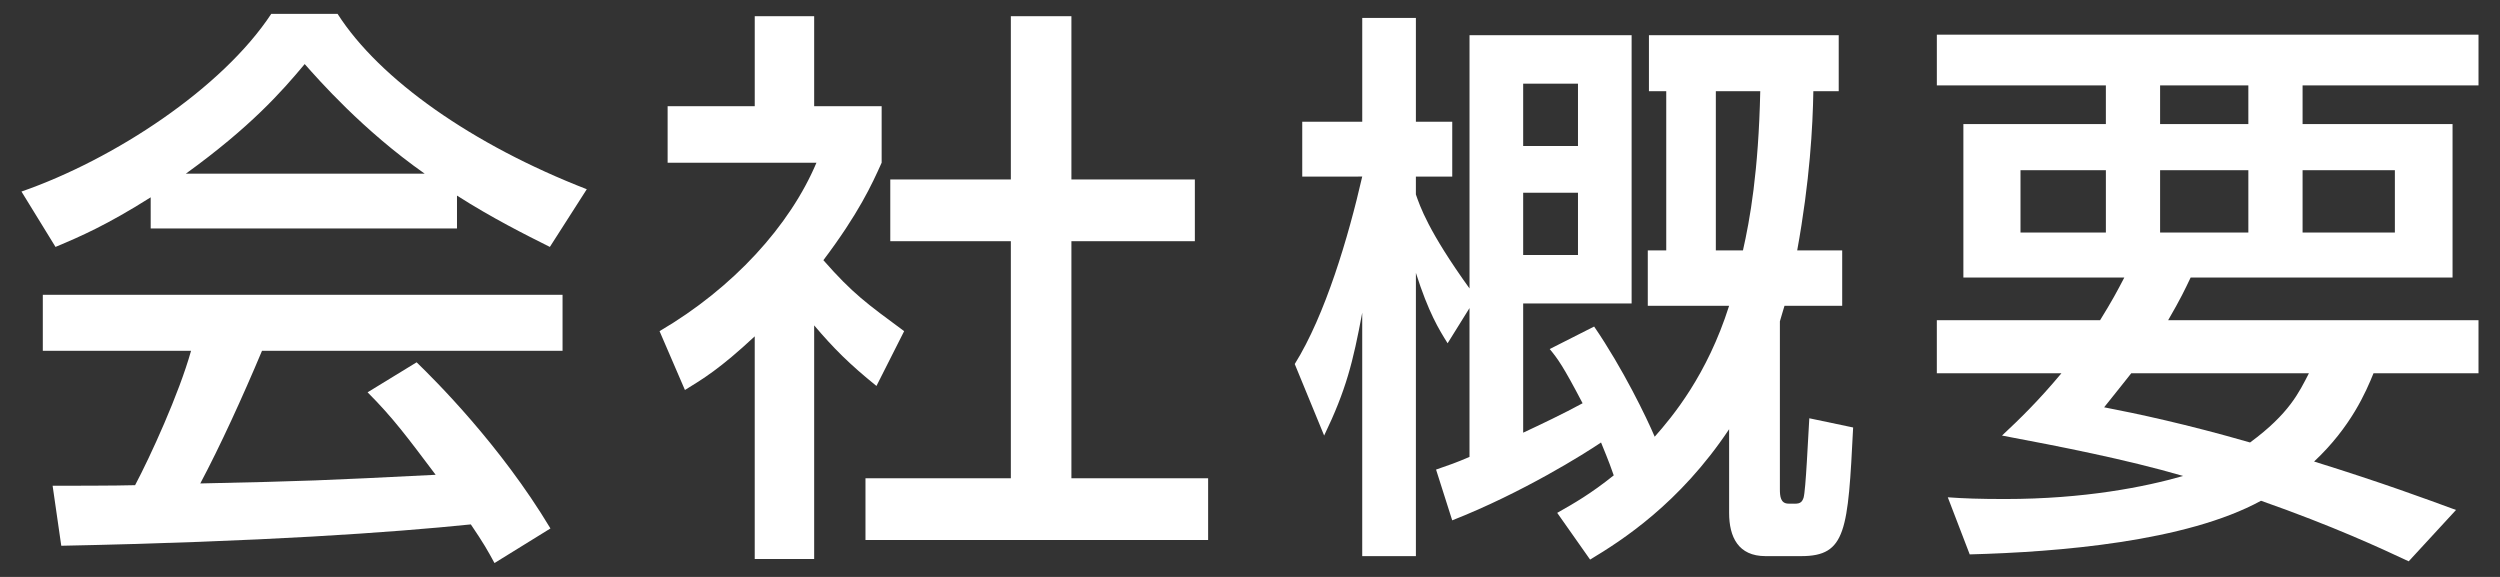
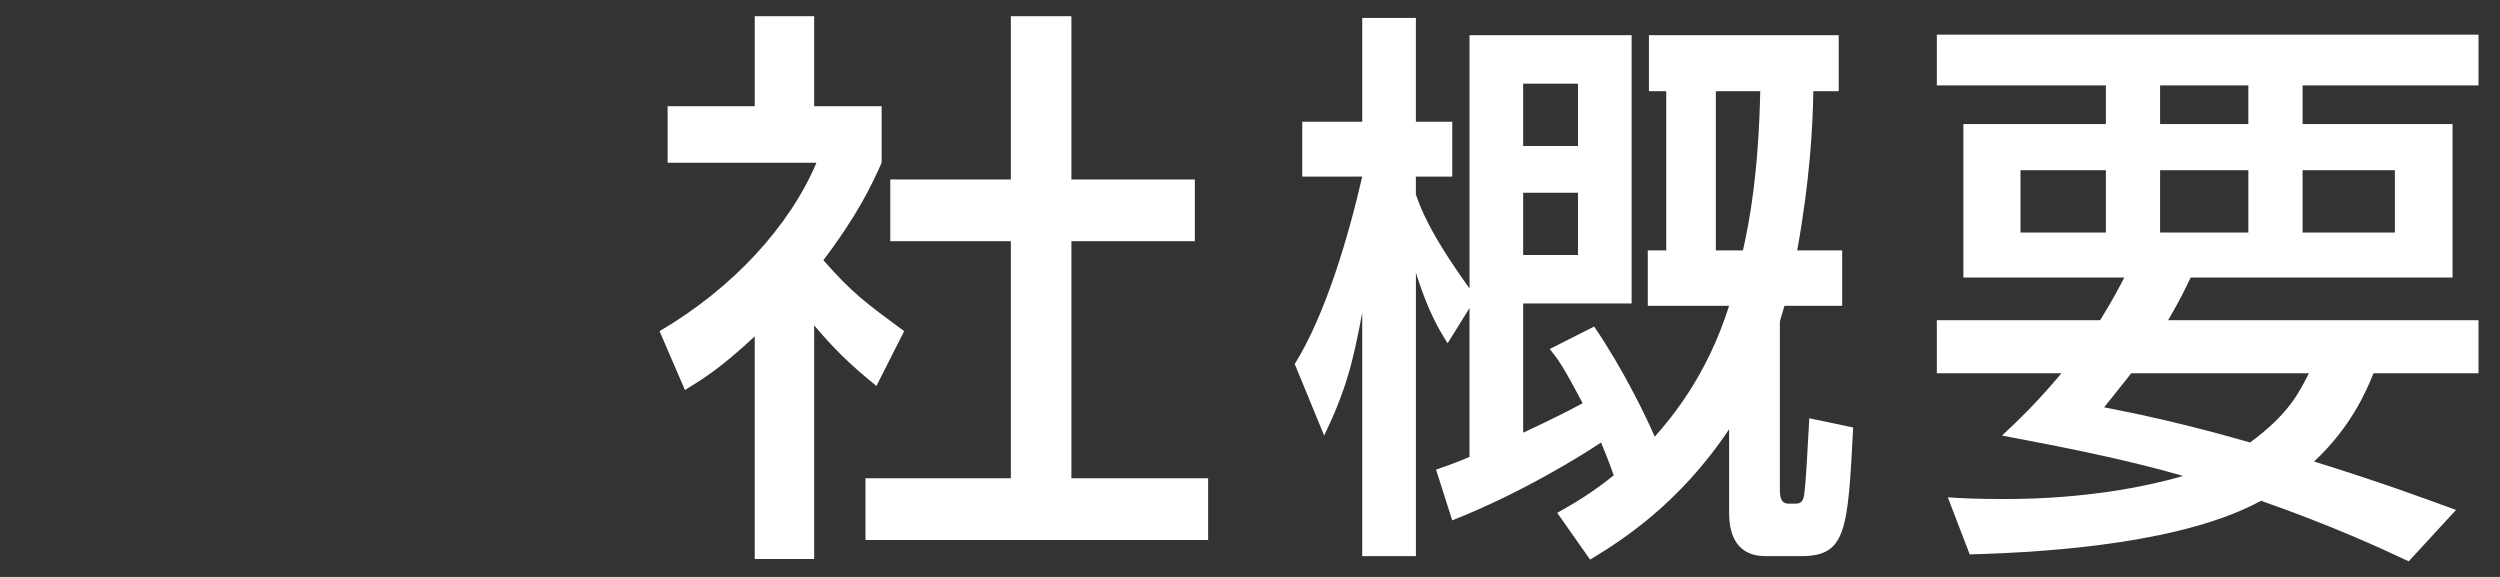
<svg xmlns="http://www.w3.org/2000/svg" version="1.1" id="レイヤー_1" x="0px" y="0px" width="156px" height="36px" viewBox="-82.5 19.5 156 36" enable-background="new -82.5 19.5 156 36" xml:space="preserve">
  <rect x="-82.5" y="19.5" width="156" height="36" fill="#333333" stroke="none" />
  <g>
    <g>
-       <path fill="#FFFFFF" d="M-73.097,31.813c-2.736,1.728-4.392,2.447-5.939,3.095l-2.124-3.455    c5.795-2.016,12.526-6.443,15.586-11.087h4.139c2.628,4.104,8.423,8.171,15.55,10.942l-2.304,3.6    c-1.512-0.756-3.6-1.8-5.795-3.203v2.052h-19.113V31.813z M-51.644,54.634c-0.432-0.792-0.648-1.188-1.476-2.411    c-4.932,0.504-12.995,1.08-25.557,1.332l-0.54-3.744c0.756,0,4.032,0,5.147-0.036c0.936-1.764,2.736-5.687,3.492-8.387h-9.251    v-3.491h32.432v3.491H-66.15c-1.224,2.916-2.627,5.976-3.852,8.279c6.731-0.145,7.487-0.181,14.687-0.54    c-1.764-2.34-2.664-3.563-4.248-5.147l3.06-1.872c1.116,1.08,5.219,5.147,8.351,10.367L-51.644,54.634z M-56,30.337    c-3.888-2.735-6.623-5.867-7.487-6.839c-1.44,1.728-3.384,3.924-7.416,6.839H-56z" />
      <path fill="#FFFFFF" d="M-31.697,54.382h-3.708V40.488c-2.16,2.016-3.24,2.663-4.355,3.348l-1.584-3.672    c4.607-2.7,8.135-6.587,9.791-10.511h-9.287v-3.527h5.436v-5.615h3.708v5.615h4.211v3.527c-0.612,1.368-1.44,3.168-3.636,6.083    c1.836,2.088,2.7,2.7,5.04,4.428l-1.728,3.42c-1.692-1.368-2.664-2.34-3.887-3.78V54.382z M-19.423,20.511h3.779v10.187h7.703    v3.852h-7.703v14.794h8.531v3.852h-21.381v-3.852h9.071V34.549h-7.523v-3.852h7.523V20.511z" />
      <path fill="#FFFFFF" d="M14.67,51.503c1.08-0.612,2.087-1.188,3.527-2.34c-0.108-0.324-0.288-0.828-0.792-2.052    c-1.008,0.684-4.895,3.132-9.287,4.859l-1.008-3.168c0.828-0.288,1.26-0.432,2.087-0.792v-9.286L7.831,40.92    c-0.54-0.864-1.188-1.908-1.979-4.392v17.674H2.503v-15.19c-0.576,3.096-1.008,4.824-2.376,7.667l-1.835-4.463    c1.908-3.06,3.347-7.919,4.211-11.698H-1.24v-3.42h3.744v-6.479h3.348v6.479h2.268v3.42H5.851v1.115    c0.252,0.72,0.756,2.268,3.347,5.867V21.698h10.115v16.738h-6.767v8.063c1.08-0.504,2.52-1.188,3.708-1.836    c-1.224-2.34-1.548-2.771-2.052-3.383l2.772-1.404c1.8,2.628,3.275,5.688,3.779,6.875c1.116-1.26,3.276-3.852,4.644-8.171h-5.075    v-3.455h1.152v-9.936h-1.08v-3.491h11.842v3.491h-1.583c-0.036,2.196-0.216,5.58-1.008,9.936h2.808v3.455h-3.6    c-0.108,0.324-0.216,0.756-0.288,0.972v10.475c0,0.433,0.036,0.9,0.54,0.9c0.54,0,0.792,0.072,0.936-0.36    c0.144-0.468,0.288-3.888,0.36-4.967l2.735,0.575c-0.324,6.443-0.432,8.027-3.239,8.027h-2.232c-1.692,0-2.268-1.188-2.268-2.699    v-5.22c-3.096,4.644-6.695,6.947-8.675,8.135L14.67,51.503z M12.546,24.722v3.888h3.42v-3.888H12.546z M12.546,31.525v3.887h3.42    v-3.887H12.546z M24.568,25.189v9.936h1.692c0.432-1.908,0.972-4.896,1.08-9.936H24.568z" />
-       <path fill="#FFFFFF" d="M48.546,39.48c0.756-1.225,1.044-1.765,1.512-2.664H40.015v-9.575h8.891V24.83H38.359v-3.168h33.8v3.168    H61.181v2.411h9.358v9.575H54.197c-0.36,0.756-0.612,1.296-1.404,2.664h19.366v3.312h-6.552c-0.467,1.151-1.403,3.348-3.707,5.507    c4.283,1.332,7.092,2.376,8.855,3.023l-2.952,3.204c-1.764-0.828-4.716-2.196-9.215-3.779c-4.679,2.556-12.67,3.203-18.178,3.347    l-1.368-3.563c0.972,0.072,2.016,0.108,3.563,0.108c4.967,0,8.747-0.756,11.123-1.439c-3.6-1.044-7.667-1.836-11.303-2.521    c1.08-1.008,2.268-2.159,3.708-3.887h-7.775V39.48H48.546z M43.579,34.009h5.328v-3.888h-5.328V34.009z M50.49,42.792    c-0.432,0.54-0.792,1.008-1.692,2.123c2.052,0.396,5.112,1.044,9.106,2.196c2.448-1.8,3.061-3.132,3.672-4.319H50.49z     M52.29,27.241h5.507V24.83H52.29V27.241z M52.29,34.009h5.507v-3.888H52.29V34.009z M61.181,34.009h5.759v-3.888h-5.759V34.009z" />
+       <path fill="#FFFFFF" d="M48.546,39.48c0.756-1.225,1.044-1.765,1.512-2.664H40.015v-9.575h8.891V24.83H38.359v-3.168h33.8v3.168    H61.181v2.411h9.358v9.575H54.197c-0.36,0.756-0.612,1.296-1.404,2.664h19.366v3.312h-6.552c-0.467,1.151-1.403,3.348-3.707,5.507    c4.283,1.332,7.092,2.376,8.855,3.023l-2.952,3.204c-1.764-0.828-4.716-2.196-9.215-3.779c-4.679,2.556-12.67,3.203-18.178,3.347    l-1.368-3.563c0.972,0.072,2.016,0.108,3.563,0.108c4.967,0,8.747-0.756,11.123-1.439c-3.6-1.044-7.667-1.836-11.303-2.521    c1.08-1.008,2.268-2.159,3.708-3.887h-7.775V39.48H48.546z M43.579,34.009h5.328v-3.888h-5.328V34.009z M50.49,42.792    c-0.432,0.54-0.792,1.008-1.692,2.123c2.052,0.396,5.112,1.044,9.106,2.196c2.448-1.8,3.061-3.132,3.672-4.319z     M52.29,27.241h5.507V24.83H52.29V27.241z M52.29,34.009h5.507v-3.888H52.29V34.009z M61.181,34.009h5.759v-3.888h-5.759V34.009z" />
    </g>
  </g>
</svg>